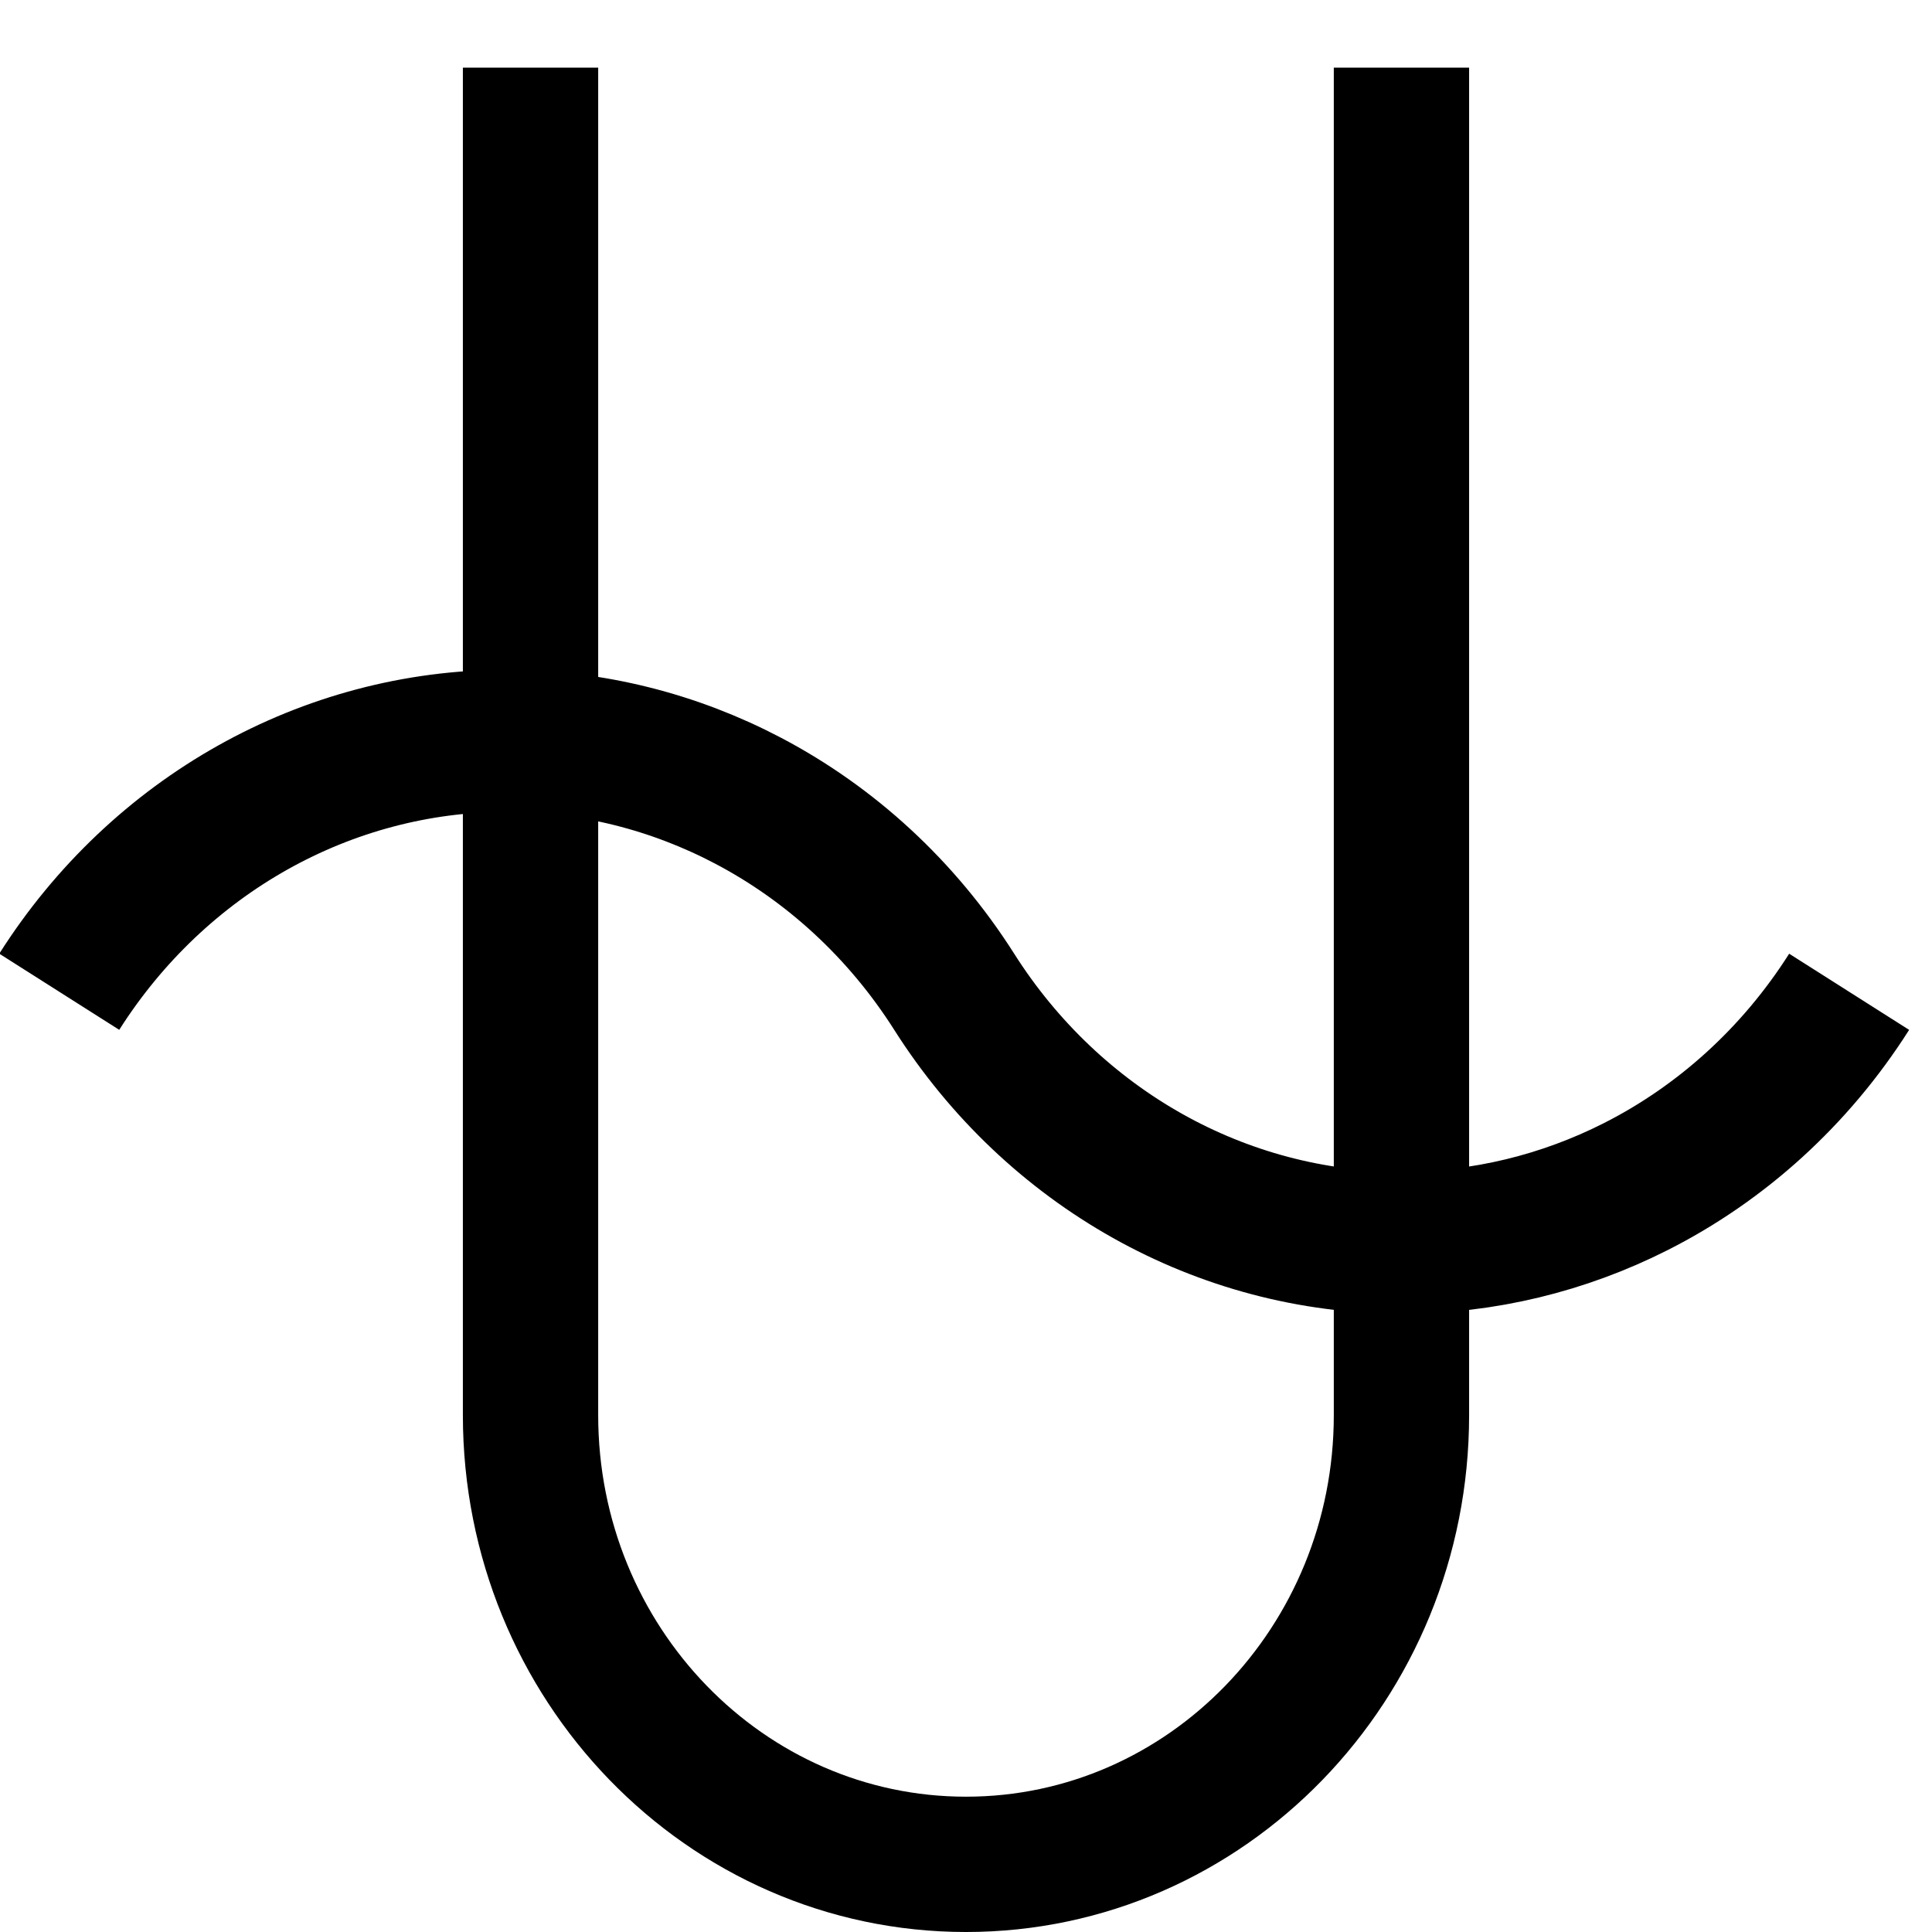
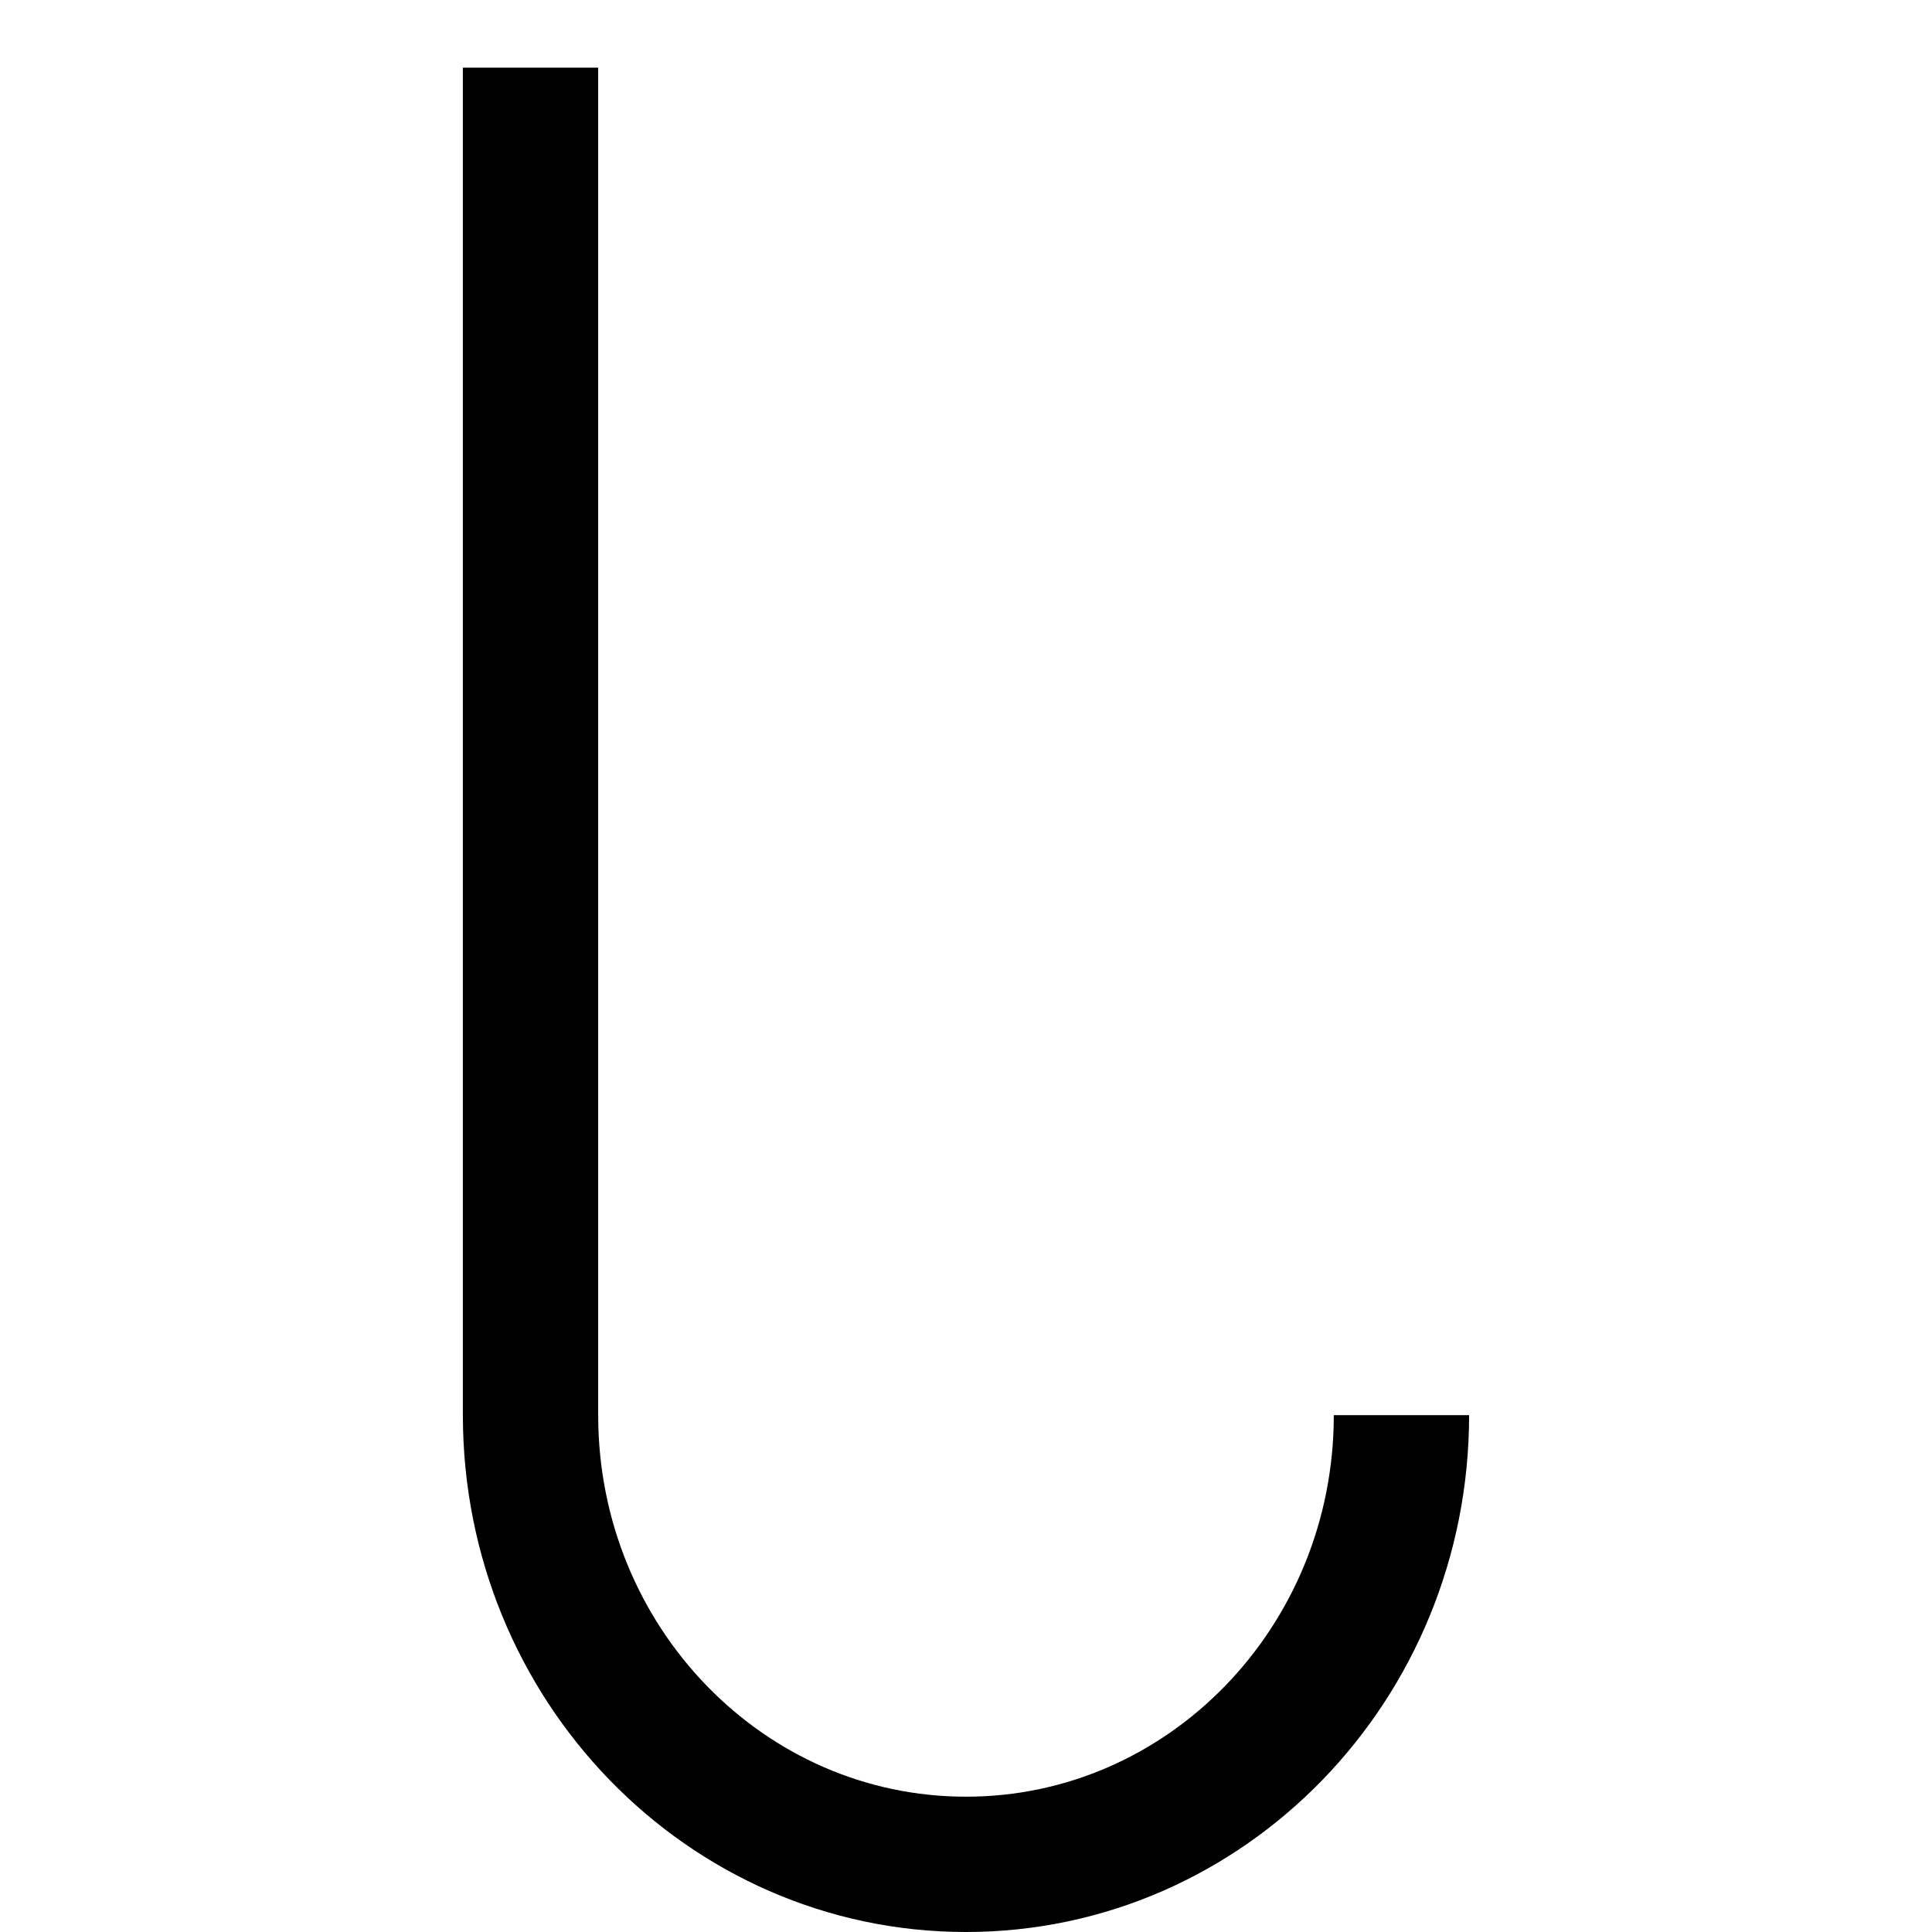
<svg xmlns="http://www.w3.org/2000/svg" xmlns:ns1="http://sodipodi.sourceforge.net/DTD/sodipodi-0.dtd" xmlns:ns2="http://www.inkscape.org/namespaces/inkscape" xml:space="preserve" width="240" height="240" style="fill-rule:evenodd" viewBox="0 0 8268 11691.998" id="svg602" ns1:version="0.32" ns1:docname="Ophiuchus_zodiac.svg" ns2:version="0.47 r22583" ns2:output_extension="org.inkscape.output.svg.inkscape" version="1.0">
  <ns1:namedview id="base" showgrid="false" ns2:zoom="1.9659574" ns2:cx="89.538594" ns2:cy="119.36461" ns2:window-width="1440" ns2:window-height="850" ns2:window-x="-8" ns2:window-y="-8" ns2:current-layer="g2517" ns2:window-maximized="0" />
  <defs id="defs603">
    <ns2:perspective ns1:type="inkscape:persp3d" ns2:vp_x="0 : 117.5 : 1" ns2:vp_y="0 : 1000 : 0" ns2:vp_z="247.5 : 117.5 : 1" ns2:persp3d-origin="123.75 : 78.333333 : 1" id="perspective2478" />
    <style type="text/css" id="style604">
    .fil0 {fill:#000000}
   </style>
    <ns2:perspective id="perspective3597" ns2:persp3d-origin="0.5 : 0.33333333 : 1" ns2:vp_z="1 : 0.5 : 1" ns2:vp_y="0 : 1000 : 0" ns2:vp_x="0 : 0.5 : 1" ns1:type="inkscape:persp3d" />
  </defs>
  <g transform="matrix(110.825,0,0,110.825,-1385.327,205.614)" id="g2517">
-     <path d="m 26.023,1.839 0,73.583 c 0,13.546 10.646,24.528 23.779,24.528 13.133,0 23.779,-10.981 23.779,-24.528 l 0,-73.583" style="fill:none;stroke:#000000;stroke-width:7.389;stroke-linejoin:miter;stroke-miterlimit:0;stroke-dasharray:none;stroke-dashoffset:0" id="path2519" />
-     <path d="M 0.288,52.301 C 5.721,43.743 14.895,38.598 24.723,38.598 c 4.65,0 9.153,1.152 13.184,3.272 4.488,2.361 8.389,5.923 11.251,10.432 5.433,8.558 14.607,13.704 24.435,13.704 4.49,0 8.844,-1.074 12.766,-3.056 4.664,-2.357 8.718,-5.999 11.669,-10.647" style="fill:none;stroke:#000000;stroke-width:7.759;stroke-miterlimit:0;stroke-dasharray:none" id="path2521" ns1:nodetypes="csssssc" />
+     <path d="m 26.023,1.839 0,73.583 c 0,13.546 10.646,24.528 23.779,24.528 13.133,0 23.779,-10.981 23.779,-24.528 " style="fill:none;stroke:#000000;stroke-width:7.389;stroke-linejoin:miter;stroke-miterlimit:0;stroke-dasharray:none;stroke-dashoffset:0" id="path2519" />
  </g>
</svg>